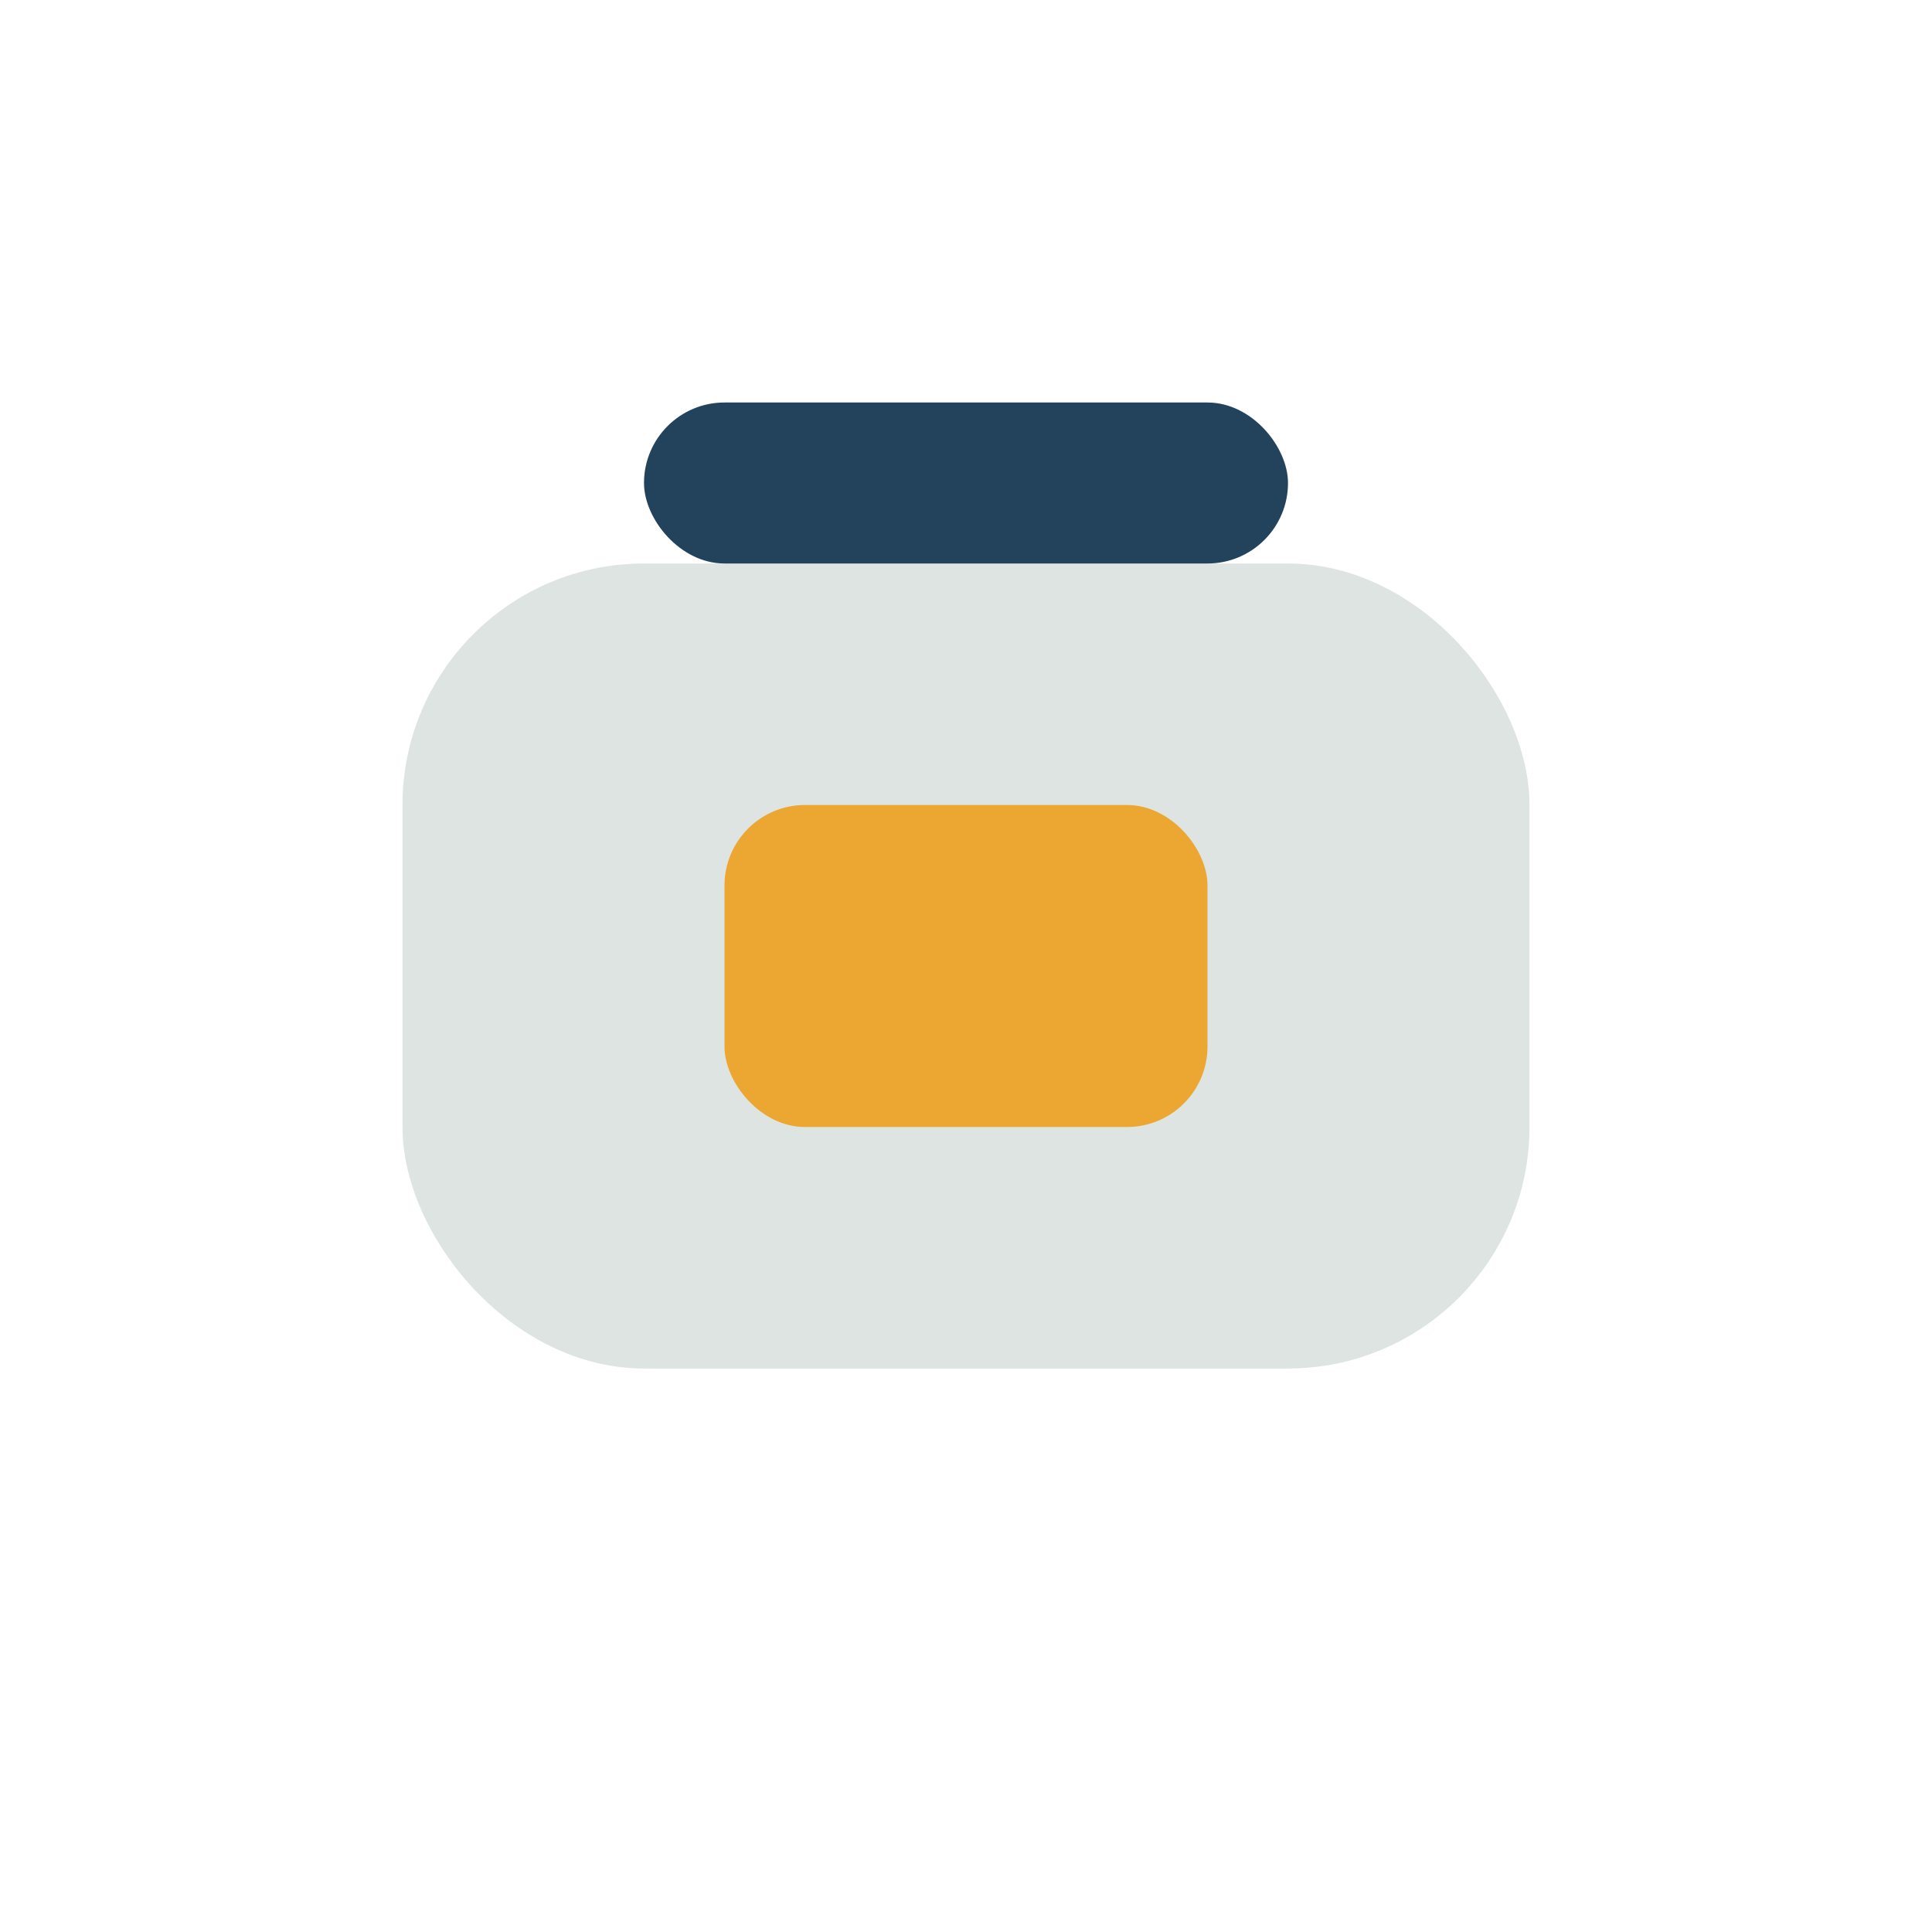
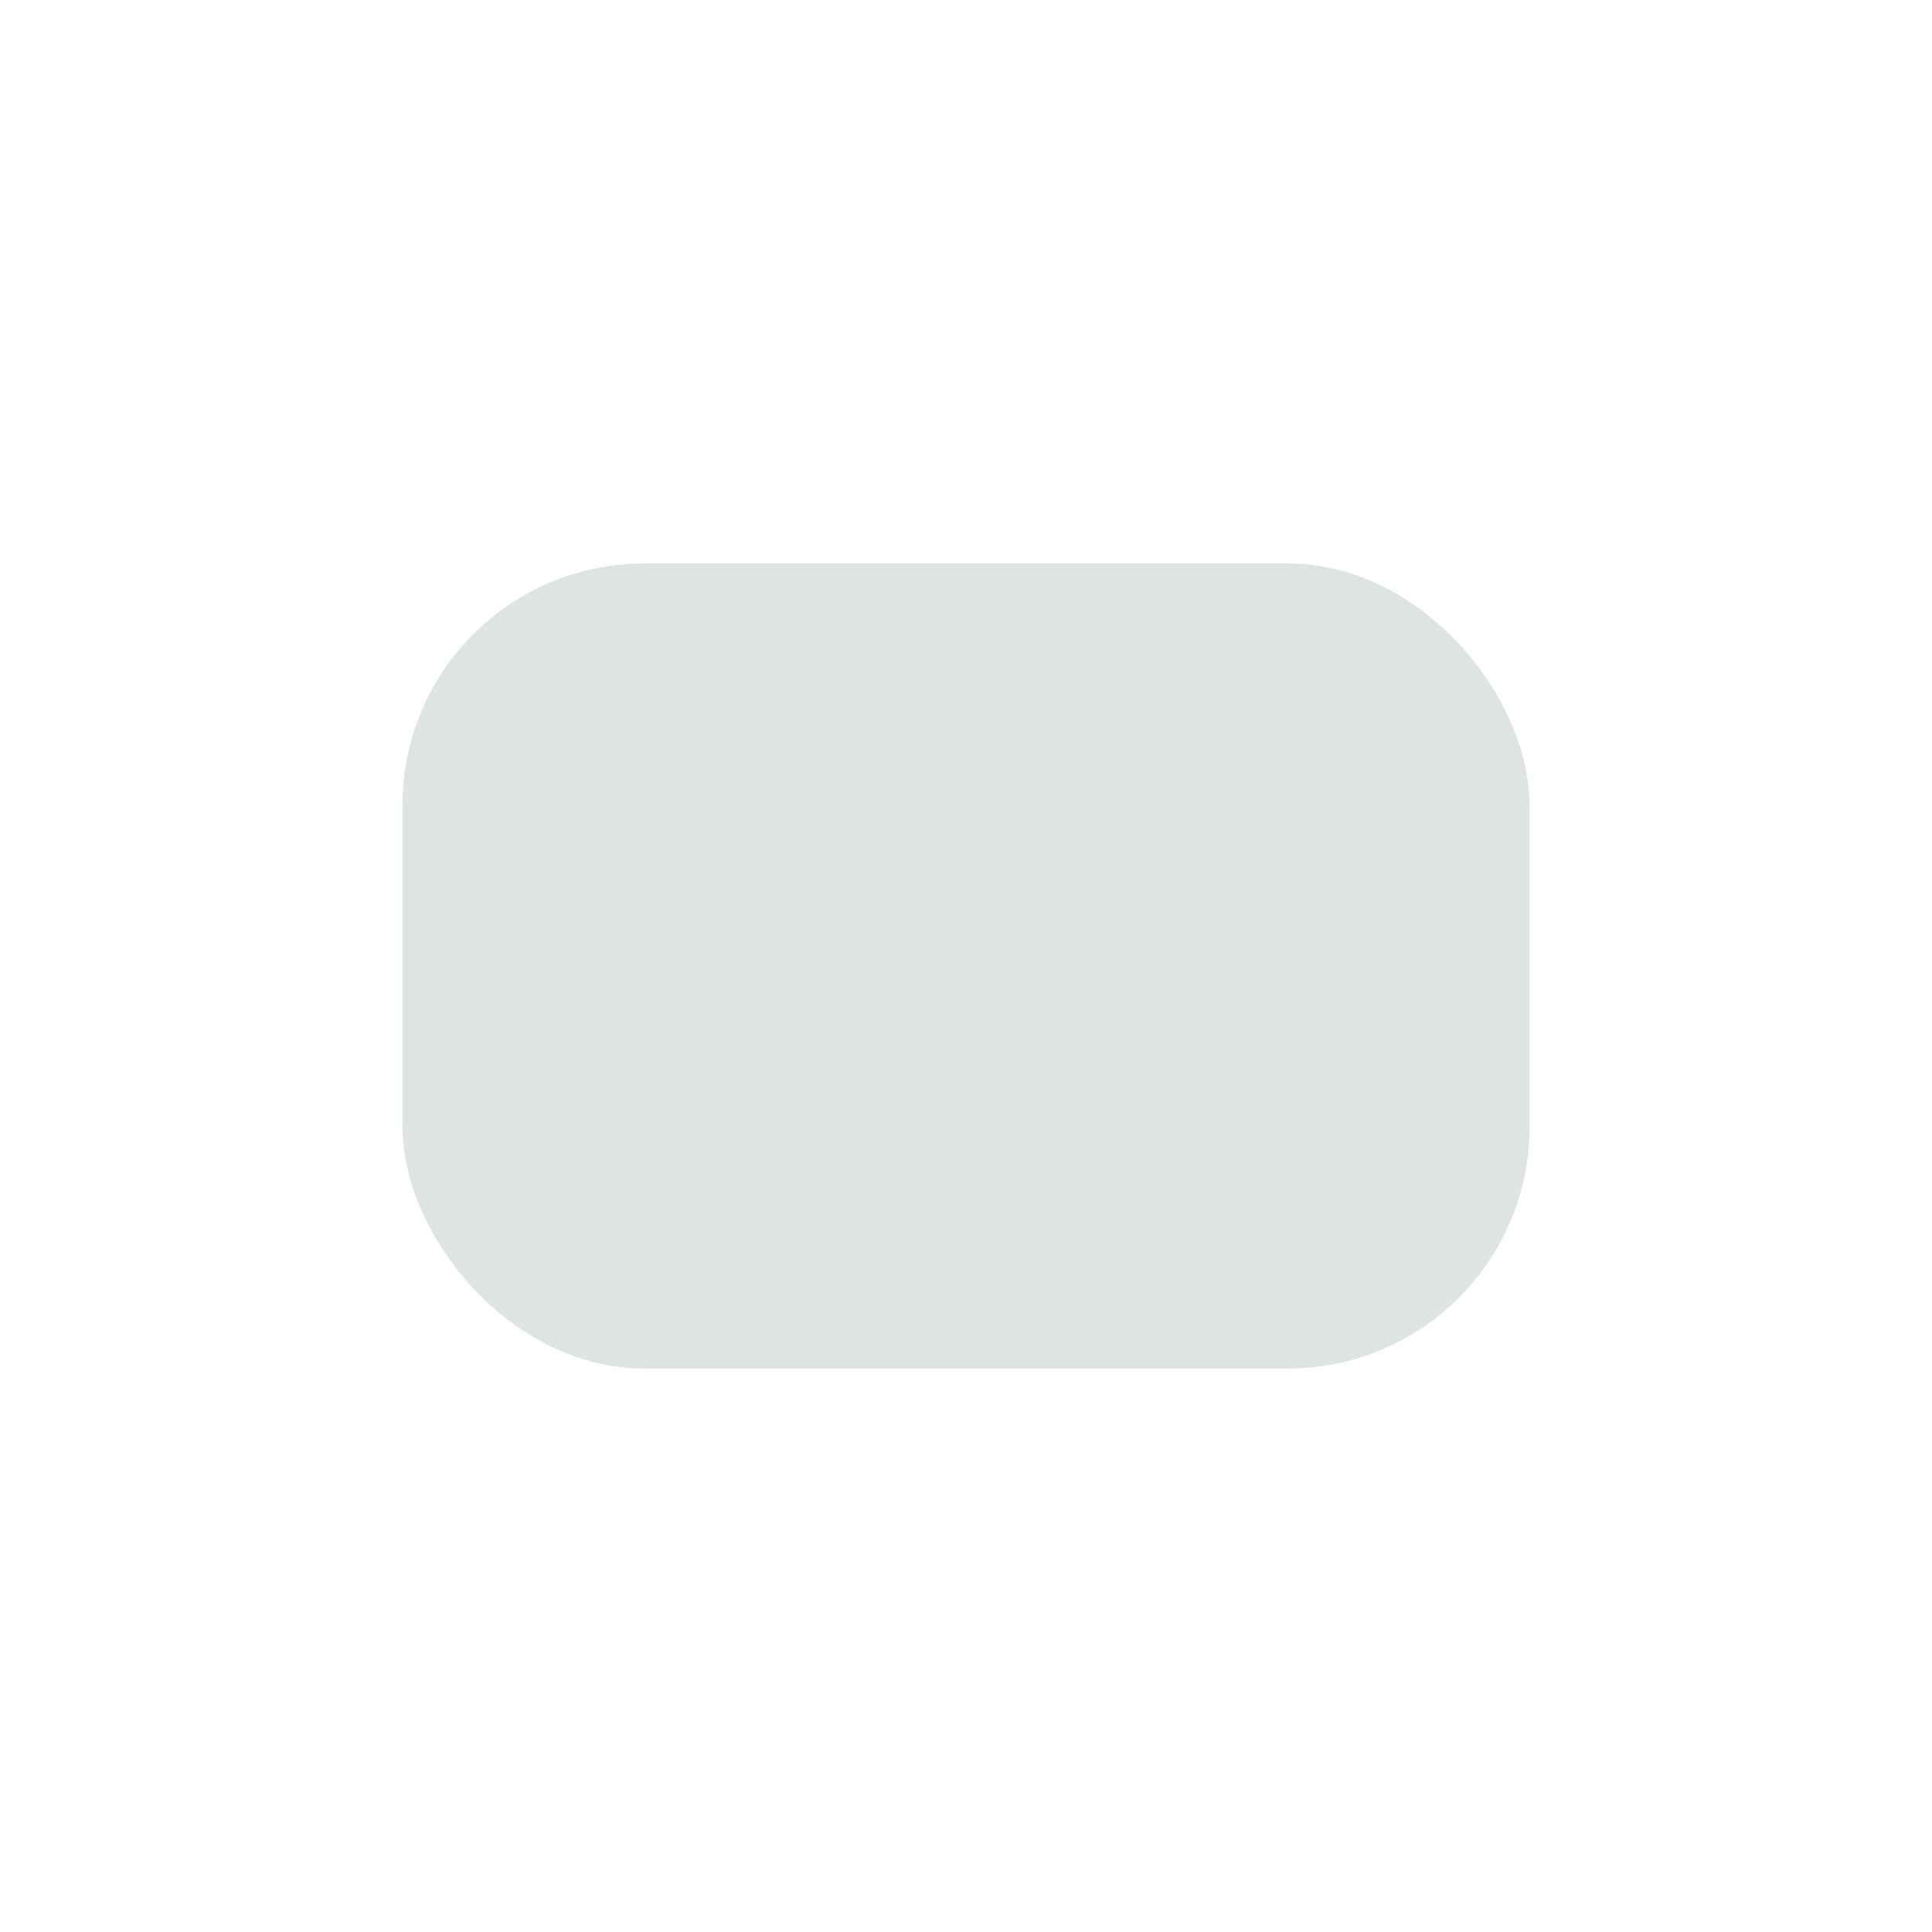
<svg xmlns="http://www.w3.org/2000/svg" width="24" height="24" viewBox="0 0 24 24">
  <rect x="5" y="7" width="14" height="10" rx="3" fill="#DEE4E1" />
-   <rect x="9" y="10" width="6" height="4" rx="1" fill="#EBA731" />
-   <rect x="8" y="5" width="8" height="2" rx="1" fill="#23435C" />
</svg>